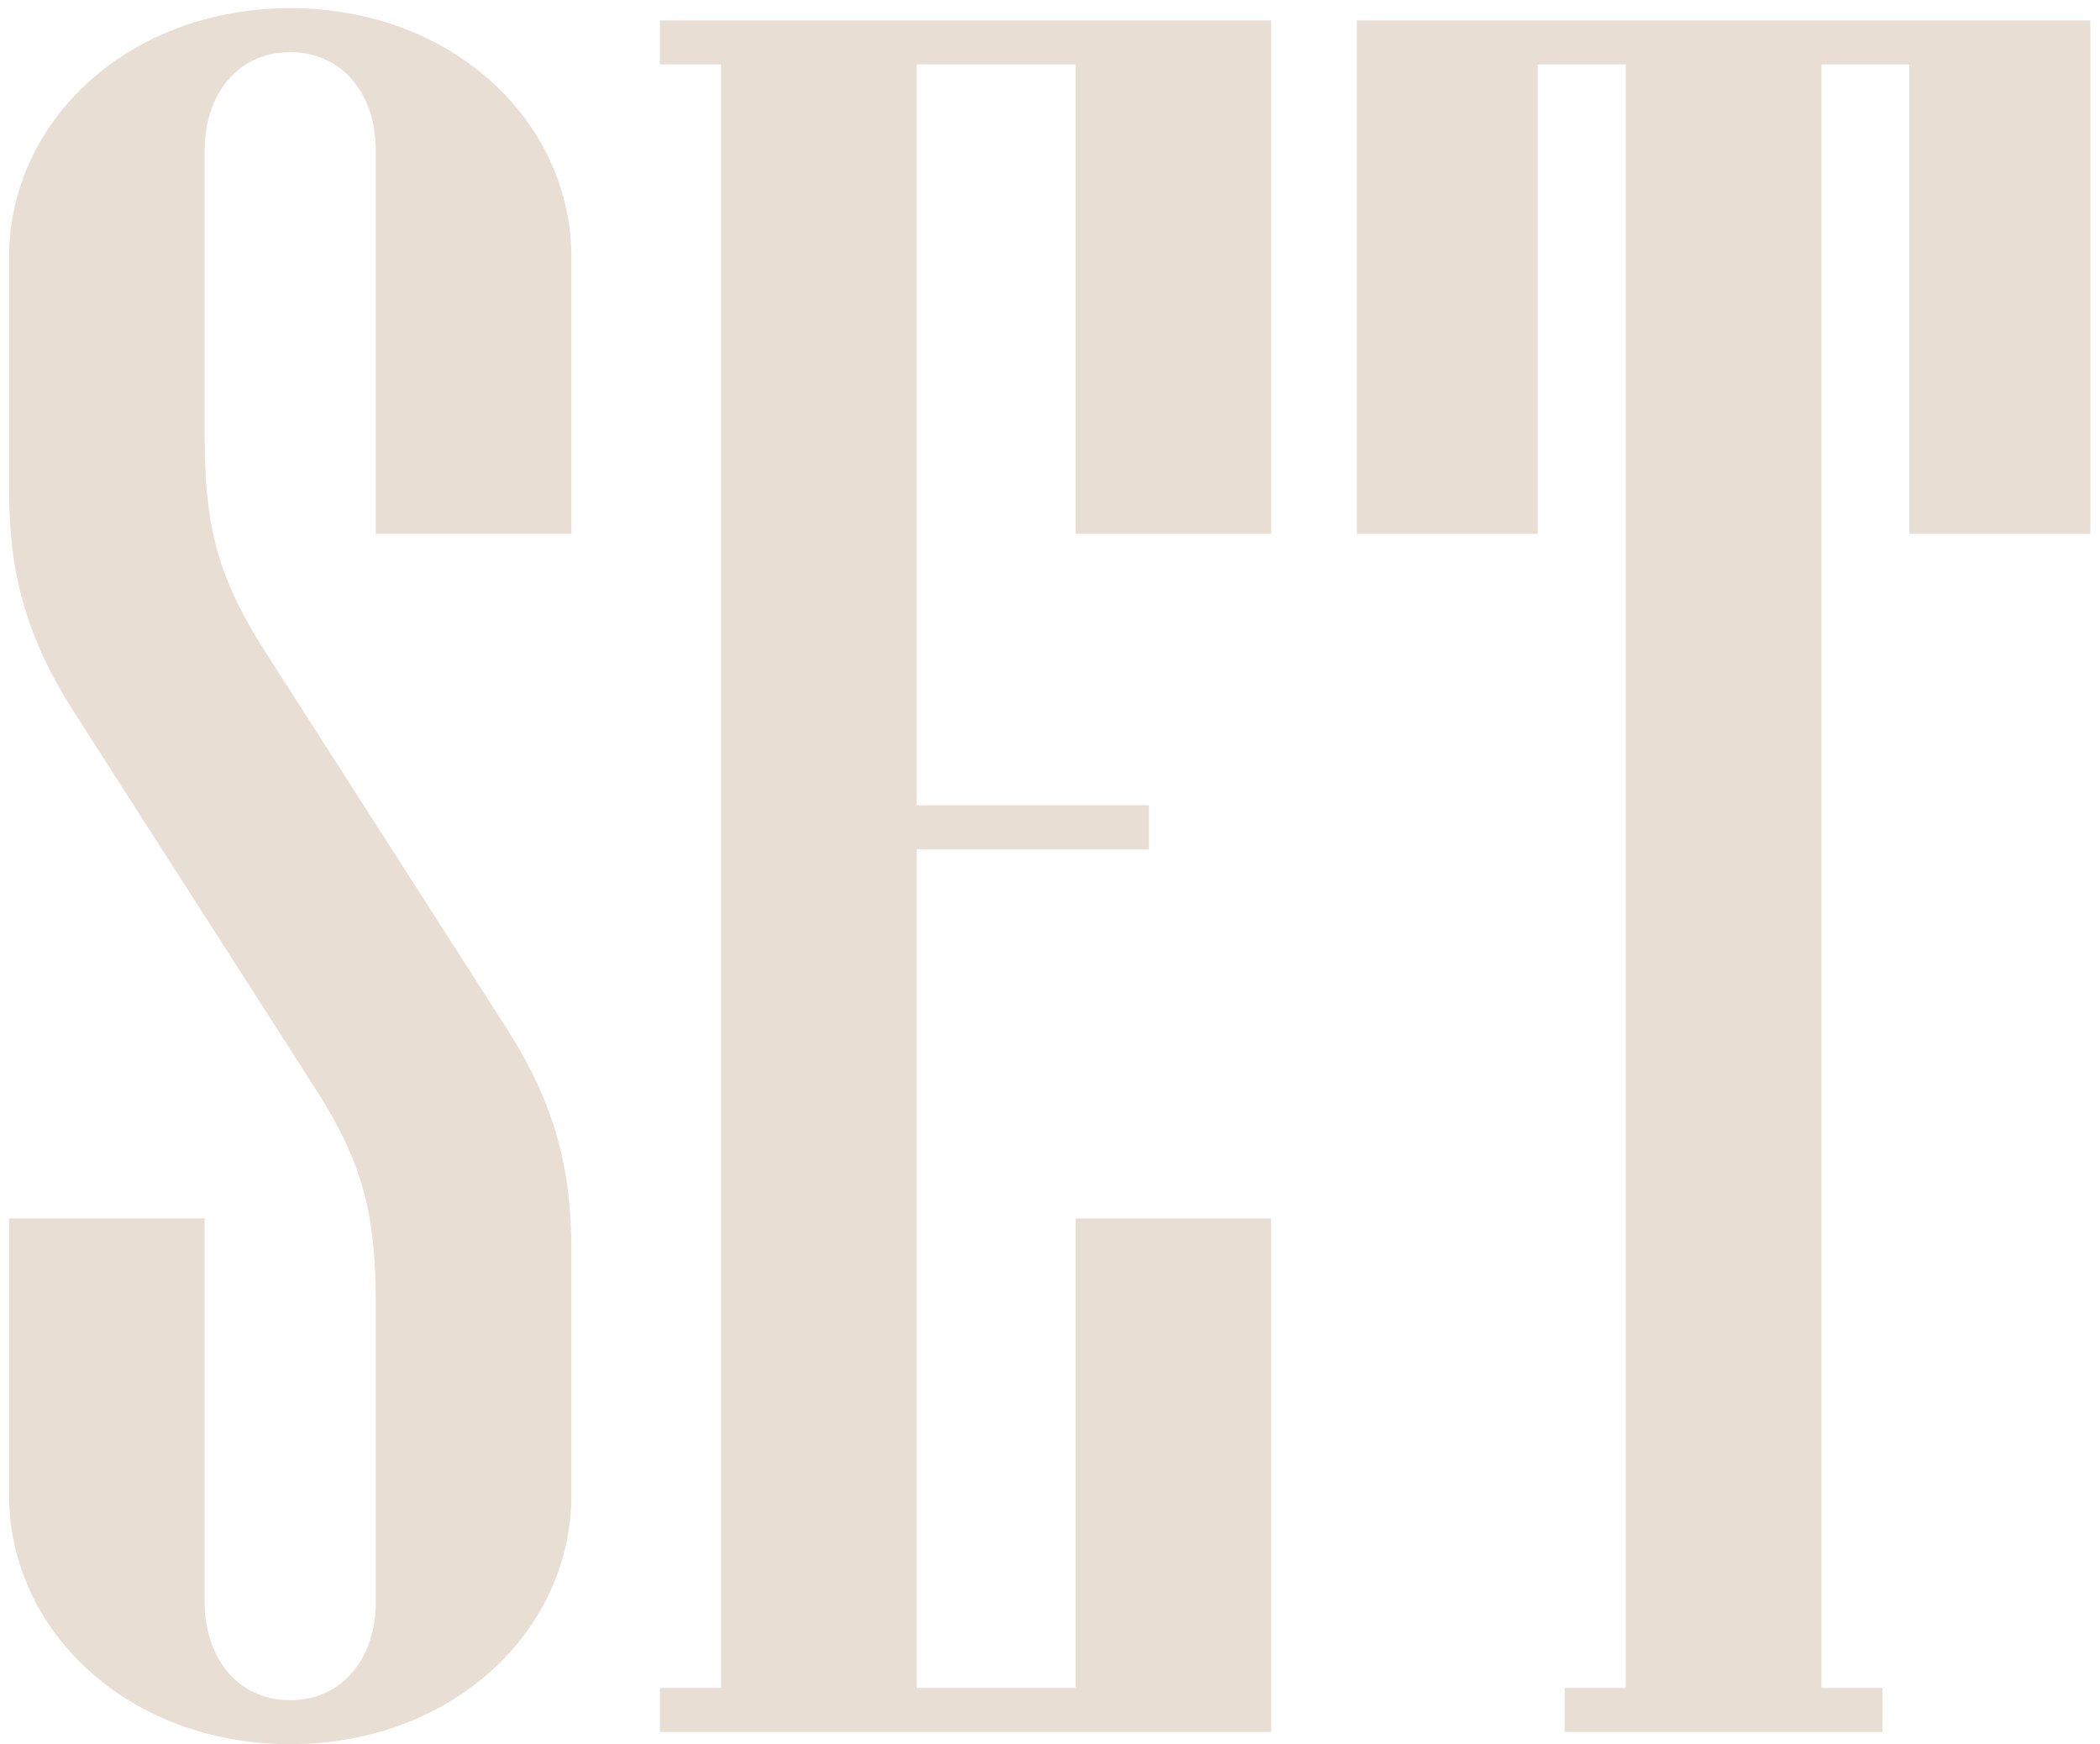
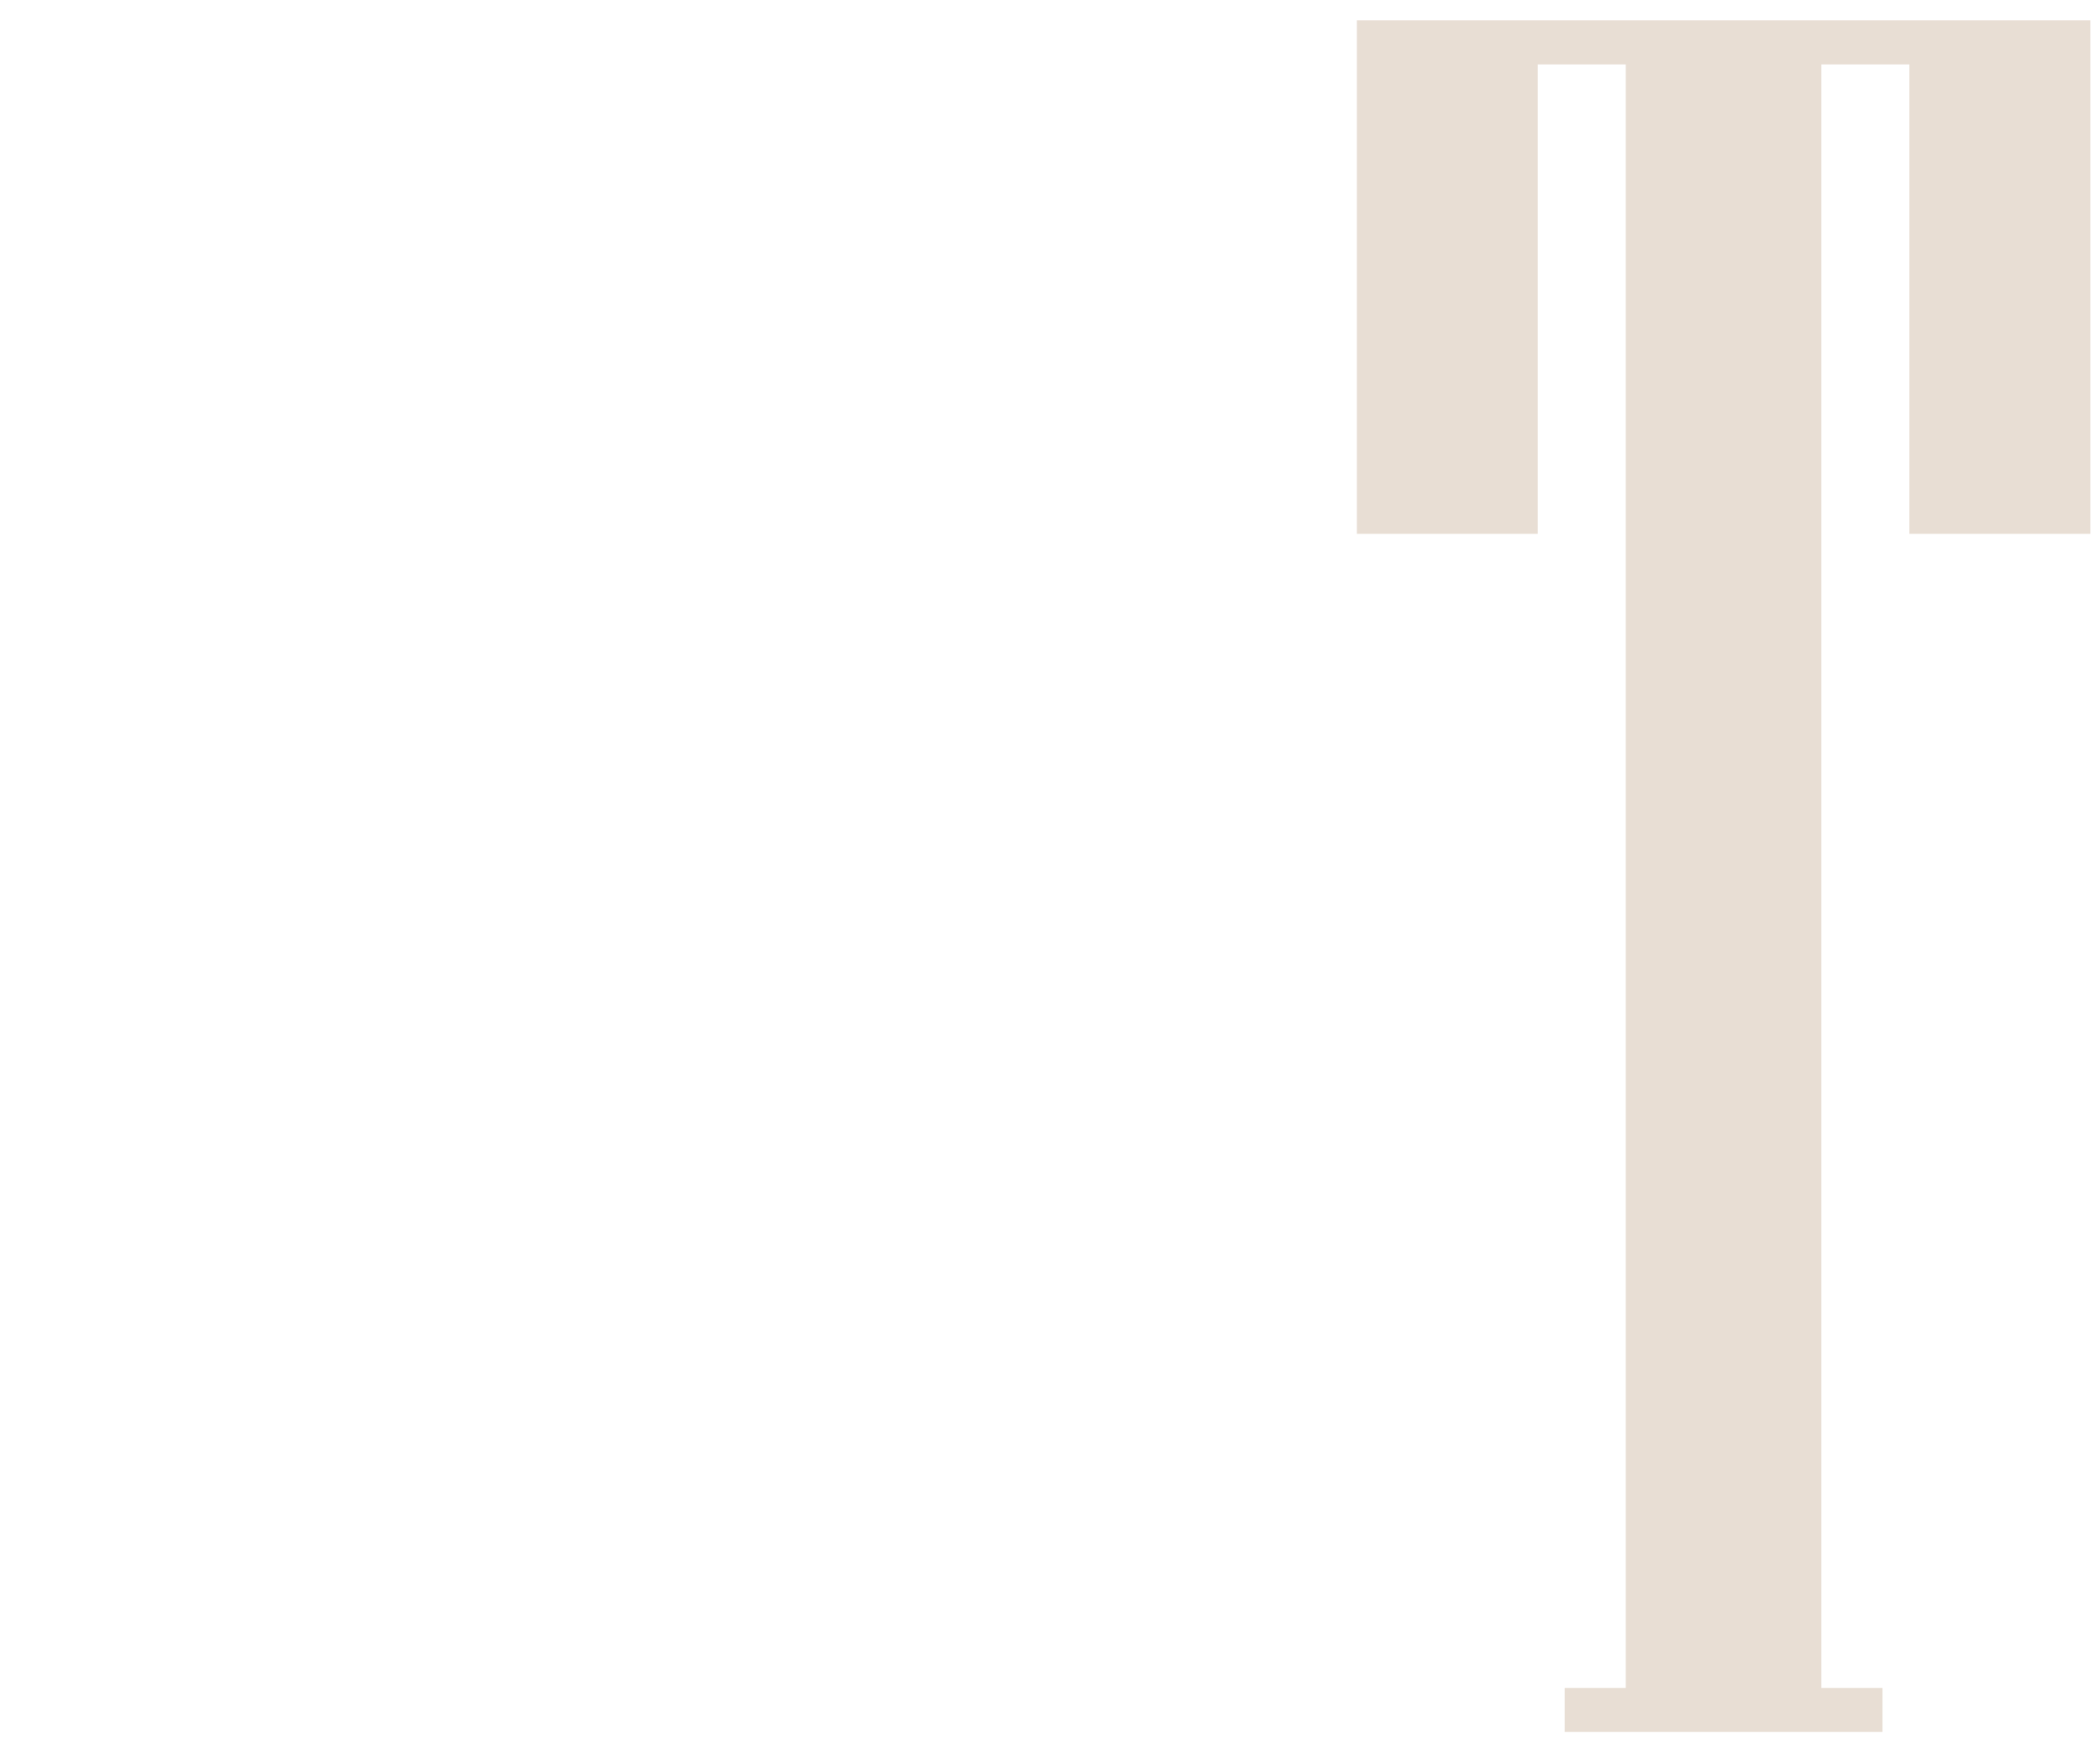
<svg xmlns="http://www.w3.org/2000/svg" width="177" height="147" viewBox="0 0 177 147" fill="none">
  <path d="M176.184 1.717V44.992H160.934V5.427H153.516V142.256H158.668V145.966H131.879V142.256H137.03V5.427H129.612V44.992H114.363V1.717H176.184Z" fill="#E8DED4" />
-   <path d="M107.142 102.691V145.966H55.625V142.256H60.777V5.427H55.625V1.717H107.142V44.992H90.657V5.427H77.262V67.865H96.839V71.575H77.262V142.256H90.657V102.691H107.142Z" fill="#E8DED4" />
-   <path d="M48.16 105.37V125.977C48.16 137.517 38.062 146.996 24.462 146.996C10.861 146.996 0.764 137.517 0.764 125.977V102.691H17.249V135.044C17.249 139.578 19.928 143.287 24.462 143.287C28.995 143.287 31.674 139.578 31.674 135.044V109.904C31.674 102.485 30.644 98.158 26.728 91.976L6.121 59.829C2.206 53.647 0.764 48.289 0.764 41.283V21.706C0.764 10.166 10.861 0.687 24.462 0.687C38.062 0.687 48.16 10.166 48.16 21.706V44.992H31.674V12.639C31.674 8.105 28.995 4.396 24.462 4.396C19.928 4.396 17.249 8.105 17.249 12.639V36.749C17.249 44.168 18.279 48.495 22.195 54.677L42.802 86.824C46.717 93.006 48.16 98.364 48.16 105.37Z" fill="#E8DED4" />
</svg>